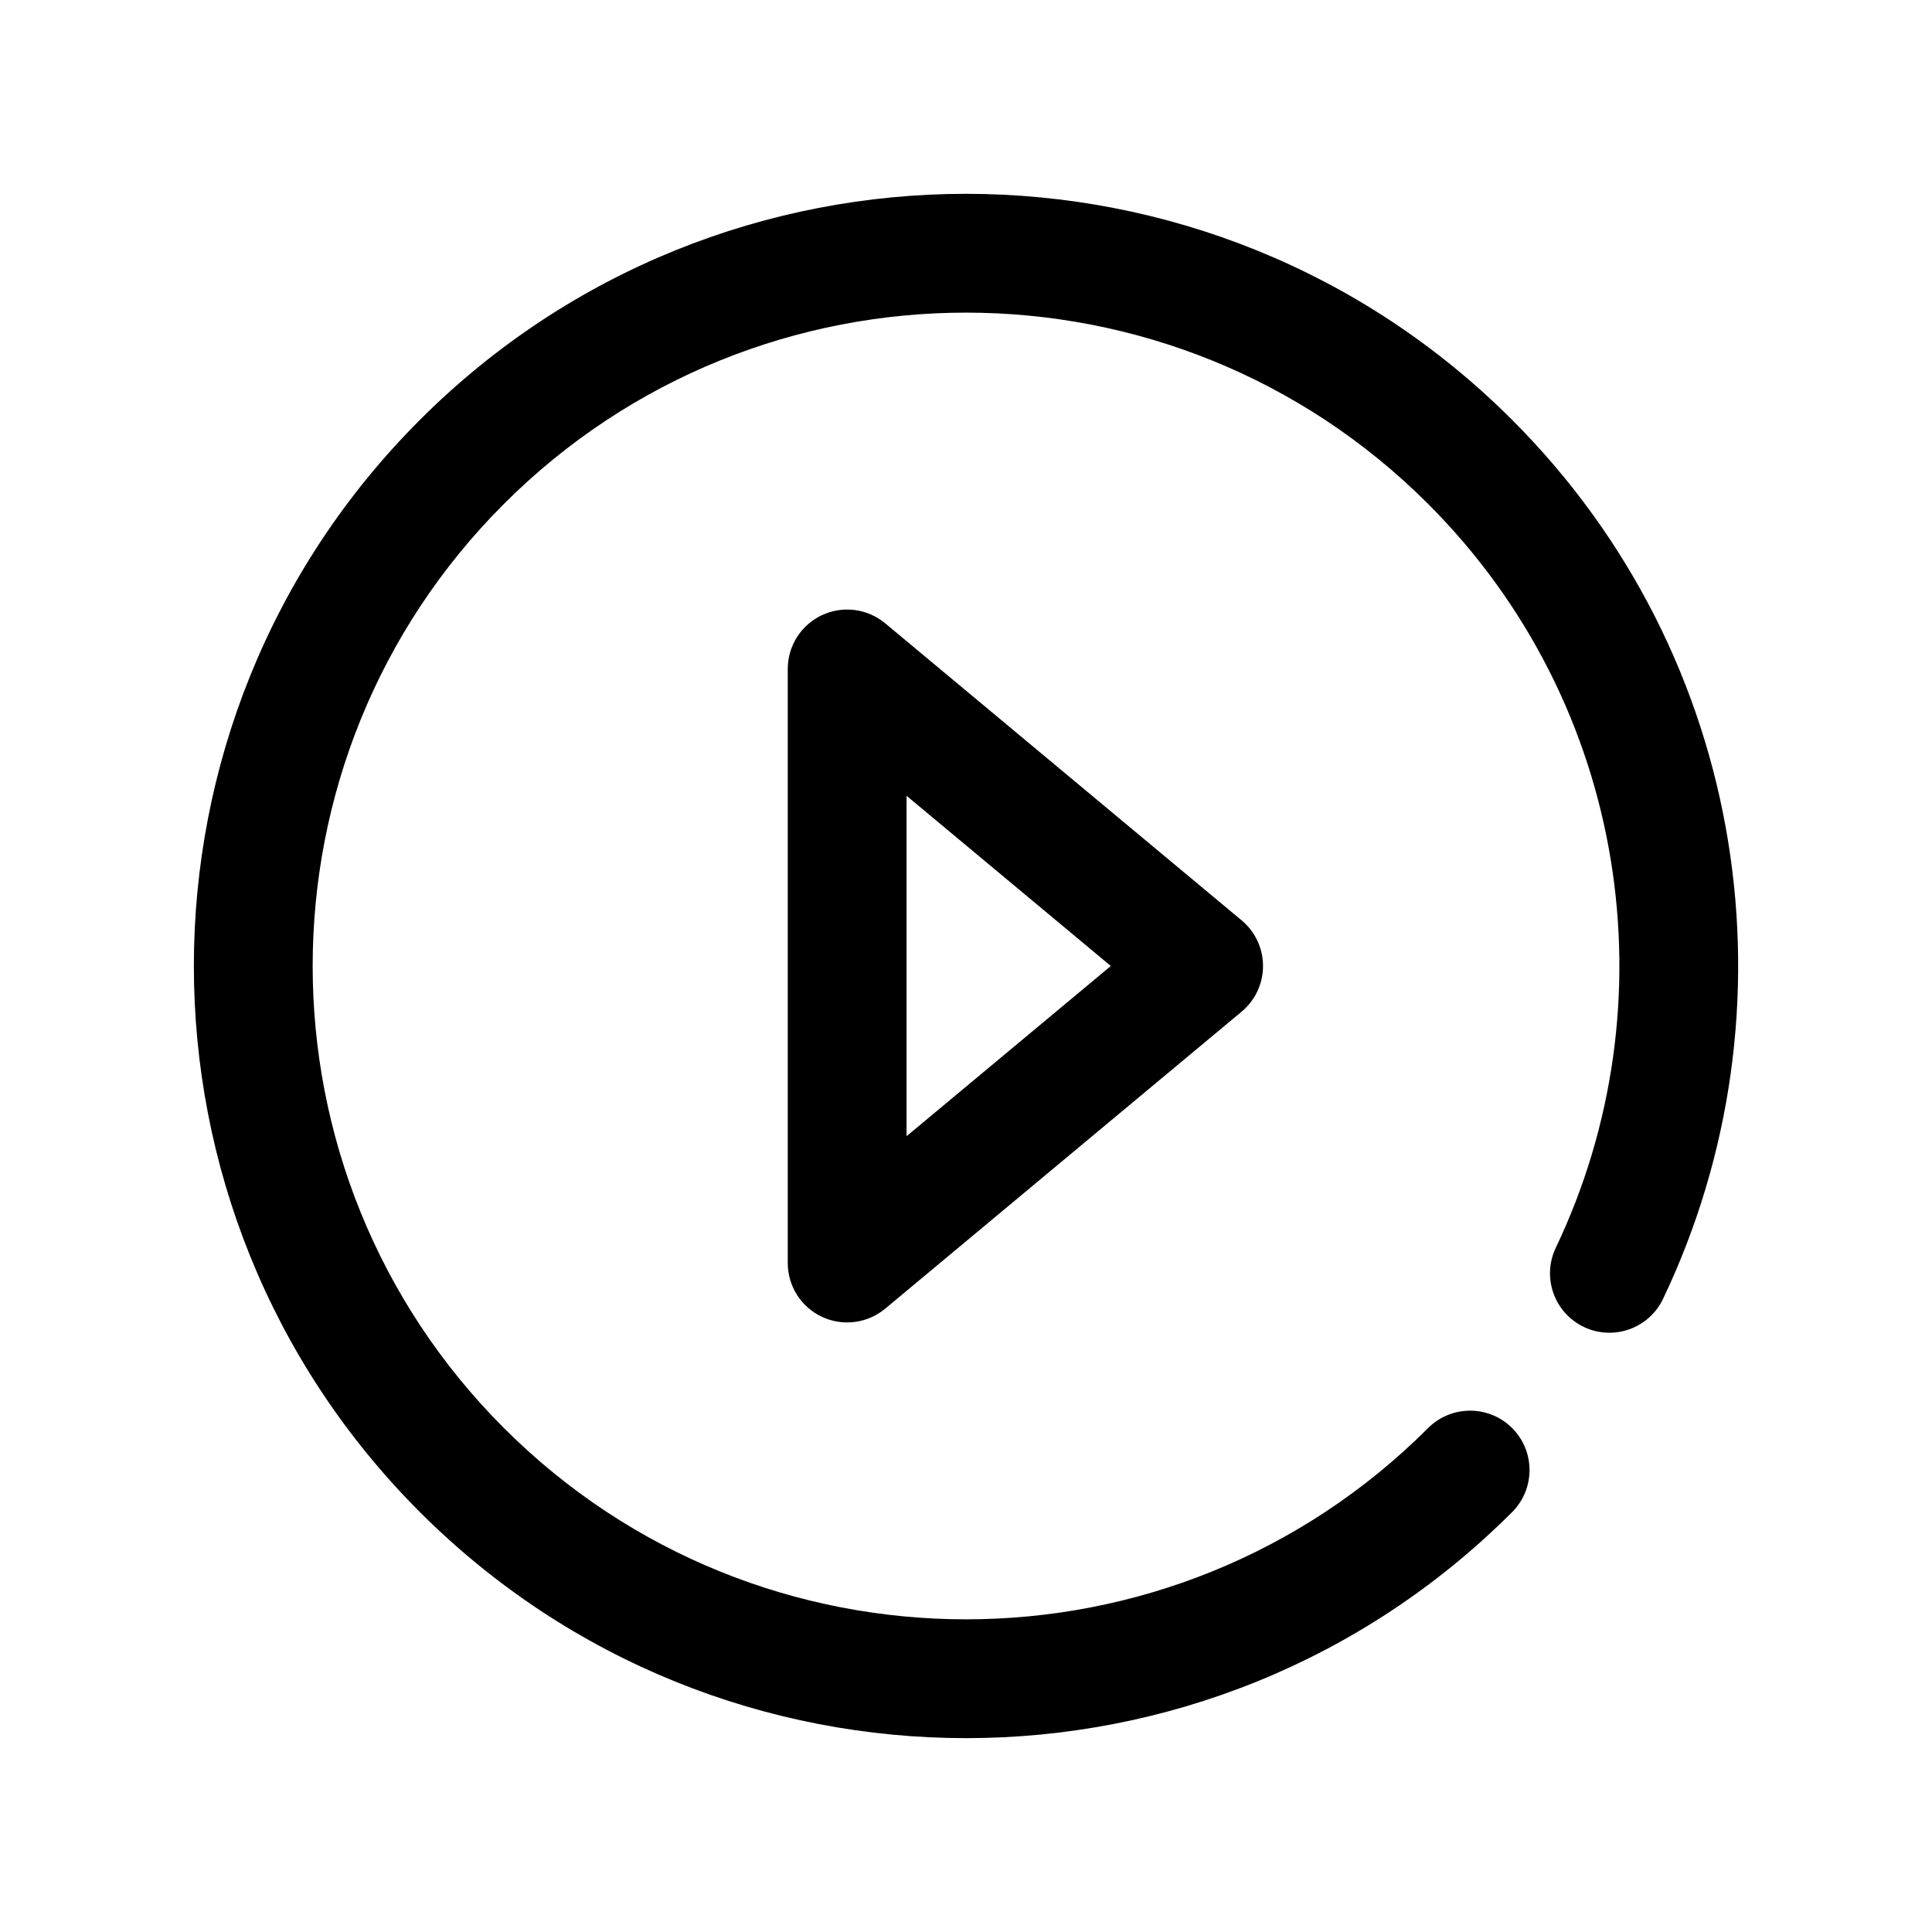
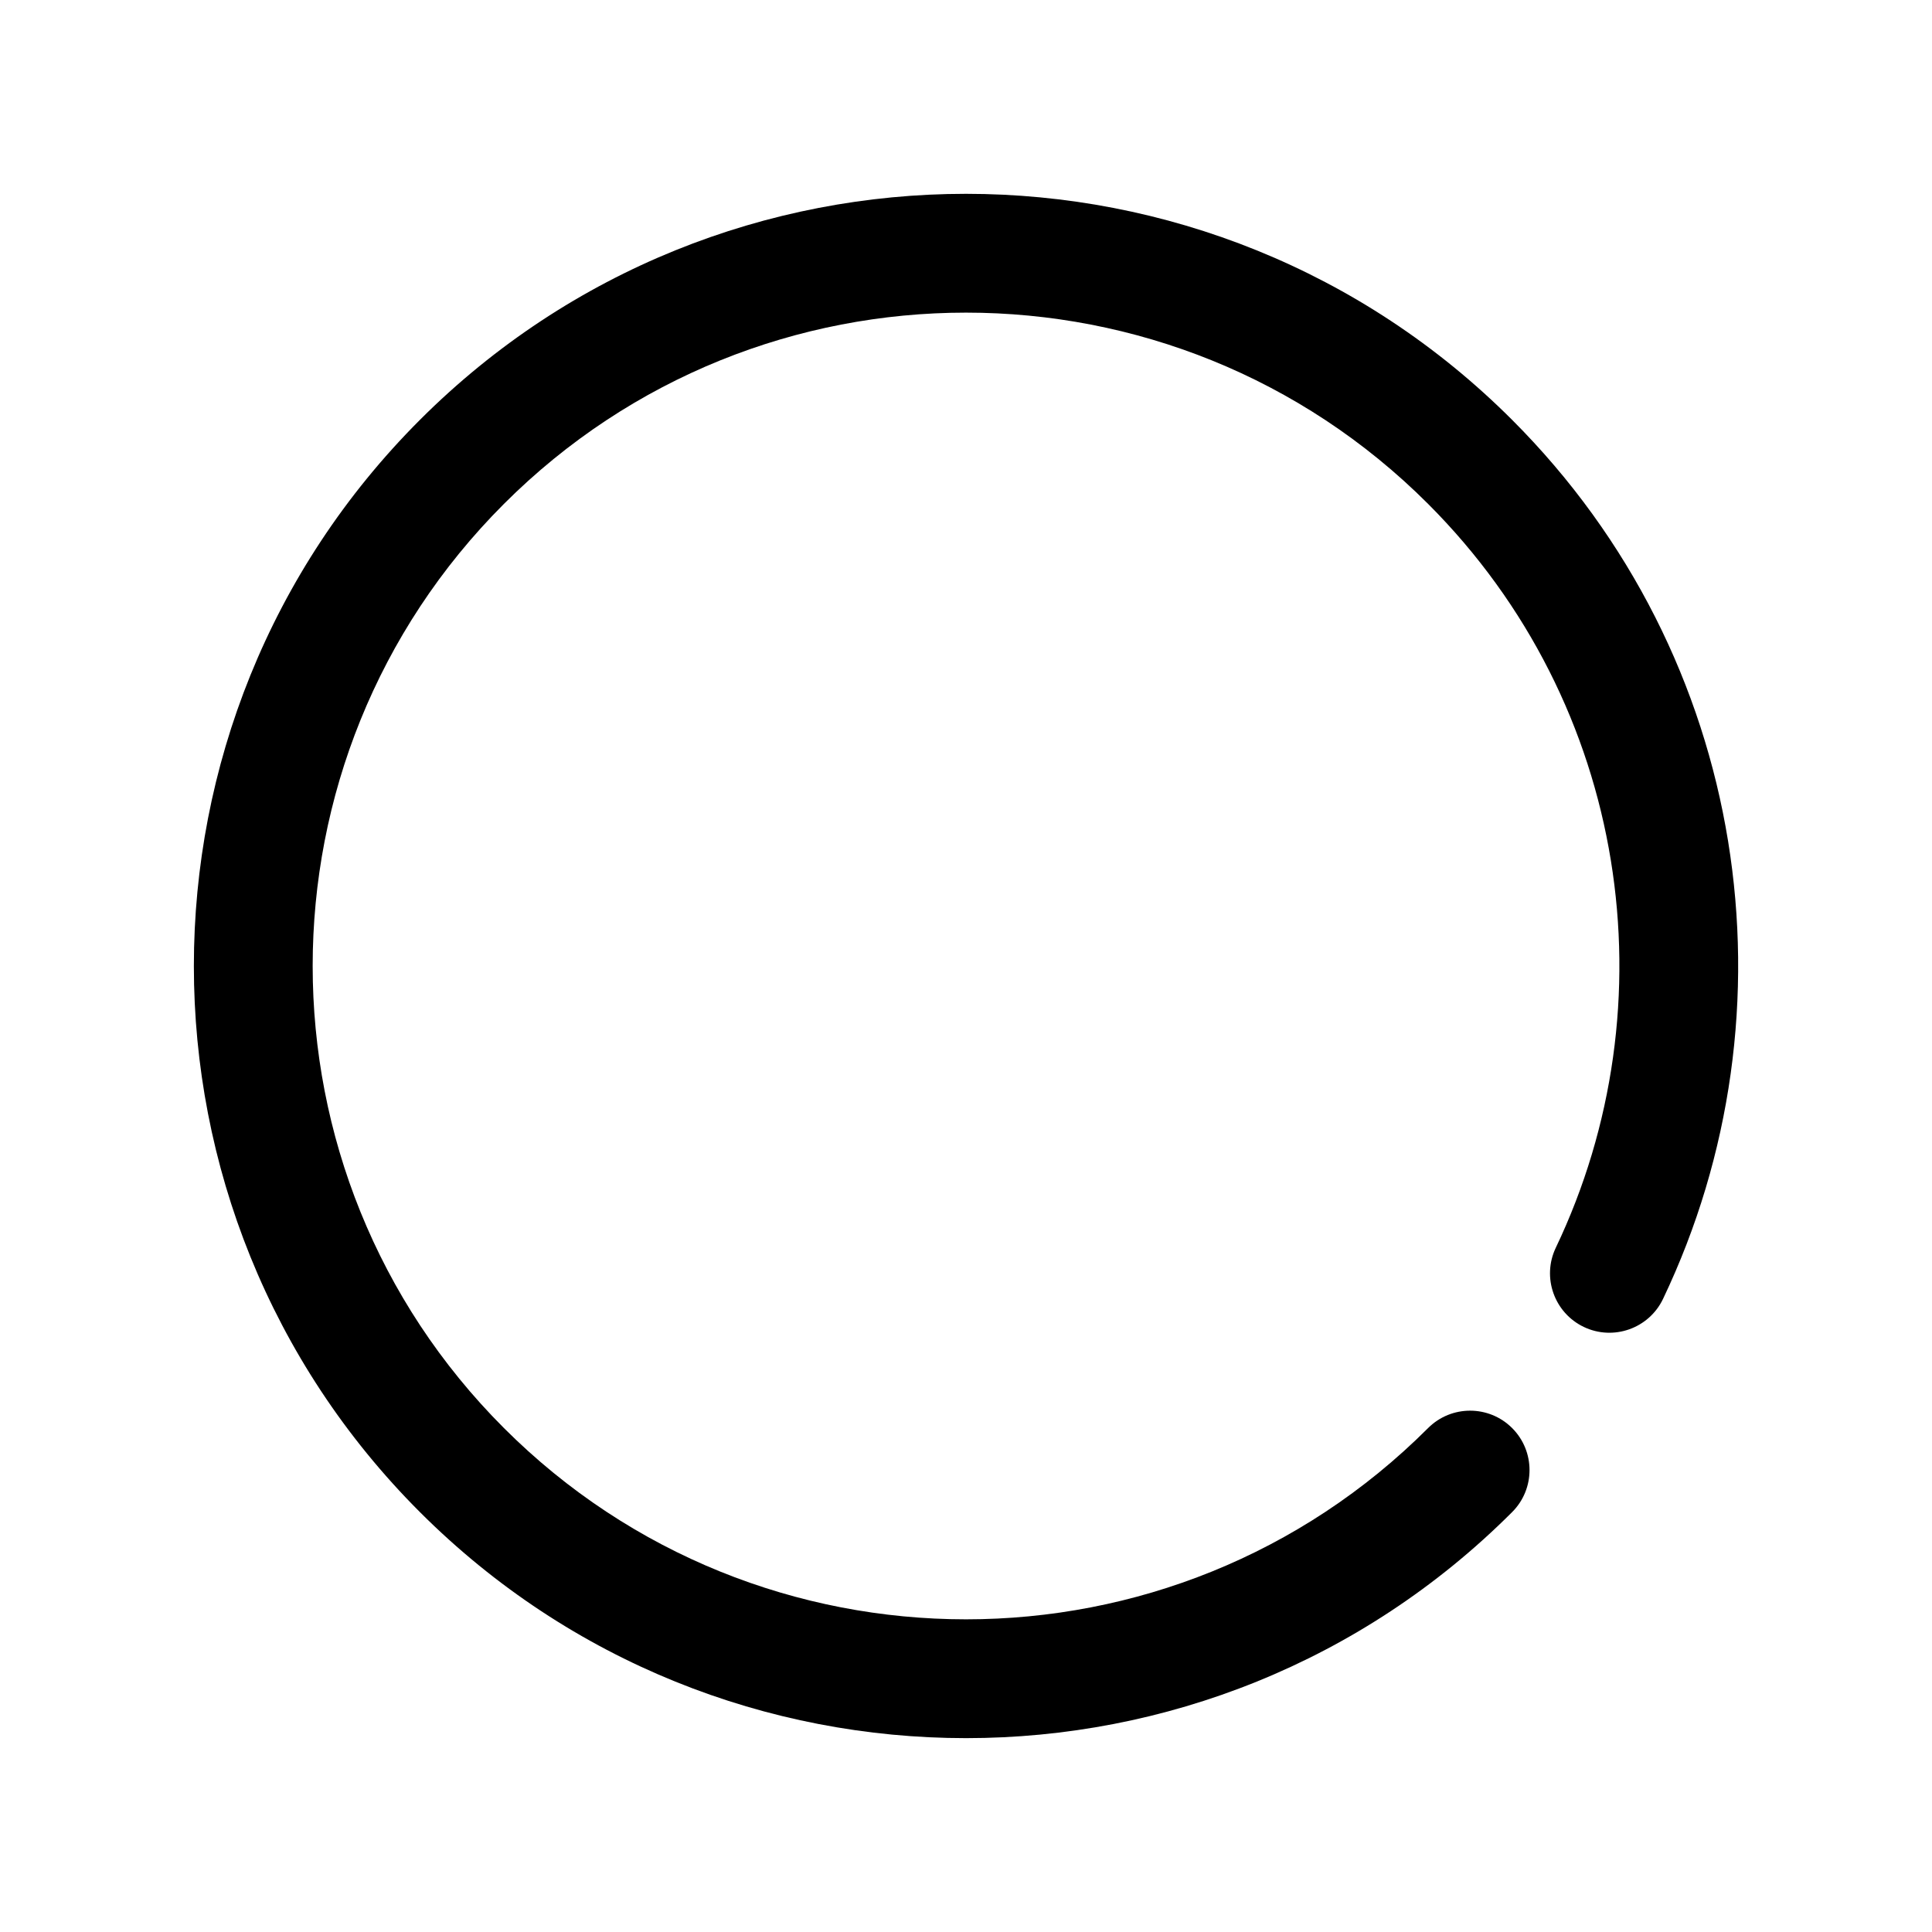
<svg xmlns="http://www.w3.org/2000/svg" fill="#000000" width="800px" height="800px" version="1.1" viewBox="144 144 512 512">
  <g fill-rule="evenodd">
-     <path d="m473.05 412.09c3.59-2.992 5.664-7.414 5.664-12.09s-2.074-9.102-5.664-12.094l-94.461-78.719c-4.699-3.914-11.23-4.754-16.762-2.164-5.535 2.59-9.062 8.145-9.062 14.254v157.44c0 6.109 3.527 11.668 9.062 14.258 5.531 2.59 12.062 1.746 16.762-2.168zm-88.801 33.016 54.129-45.105-54.129-45.109z" />
    <path d="m522.46 522.45c-67.586 67.586-177.33 67.586-244.91 0-67.586-67.582-67.586-177.33 0-244.91 67.582-67.586 177.33-67.586 244.91 0 53.277 53.277 64.566 132.75 33.844 197.12-3.746 7.852-0.414 17.25 7.422 20.996 7.844 3.742 17.254 0.406 20.996-7.434 36.297-76.07 22.969-169.99-39.992-232.95-79.875-79.875-209.58-79.875-289.45 0s-79.875 209.58 0 289.45 209.58 79.875 289.45 0c6.144-6.144 6.144-16.121 0-22.27-6.144-6.144-16.125-6.144-22.27 0z" />
  </g>
</svg>